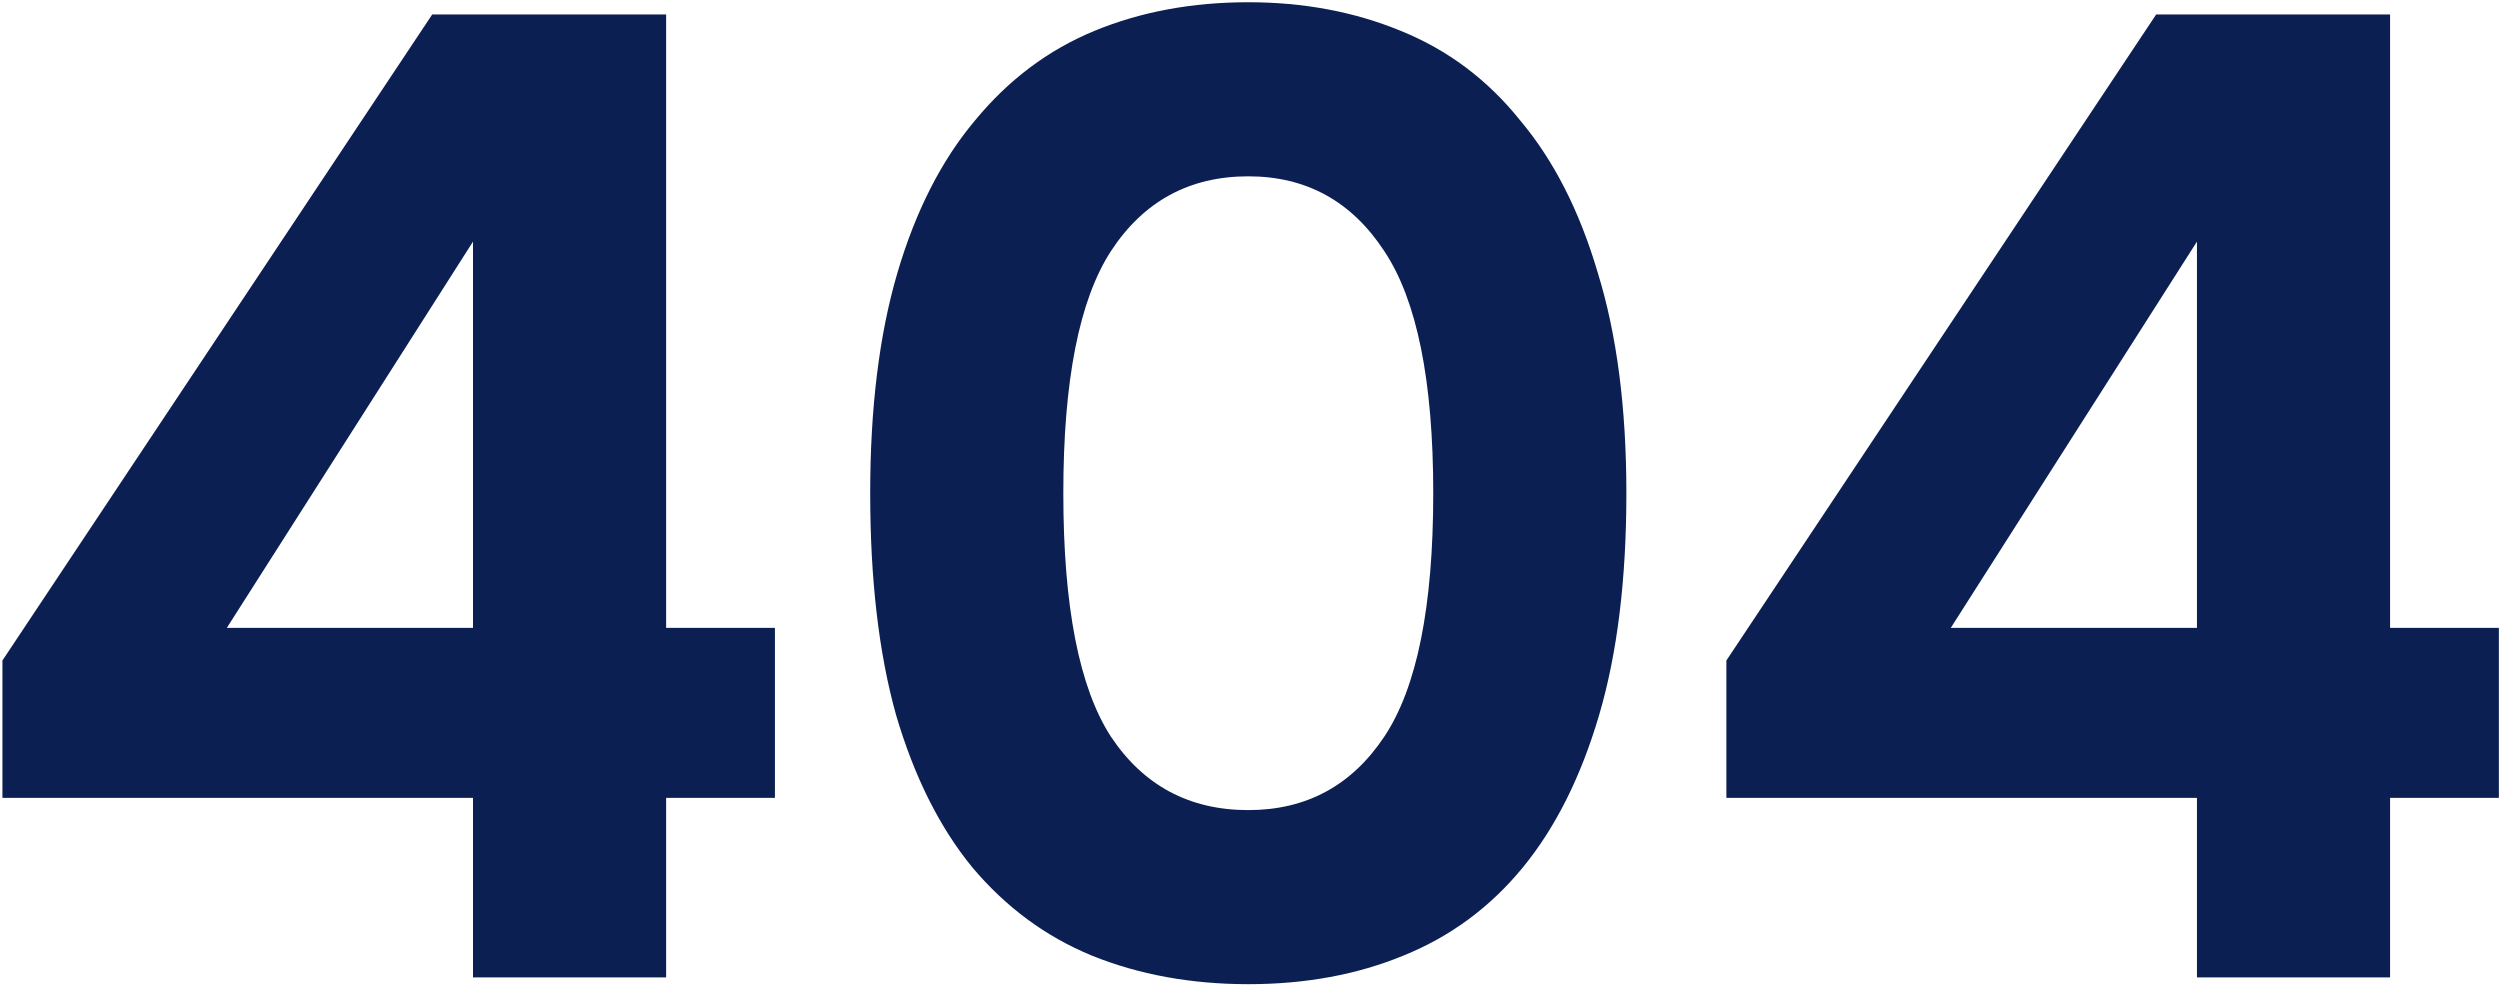
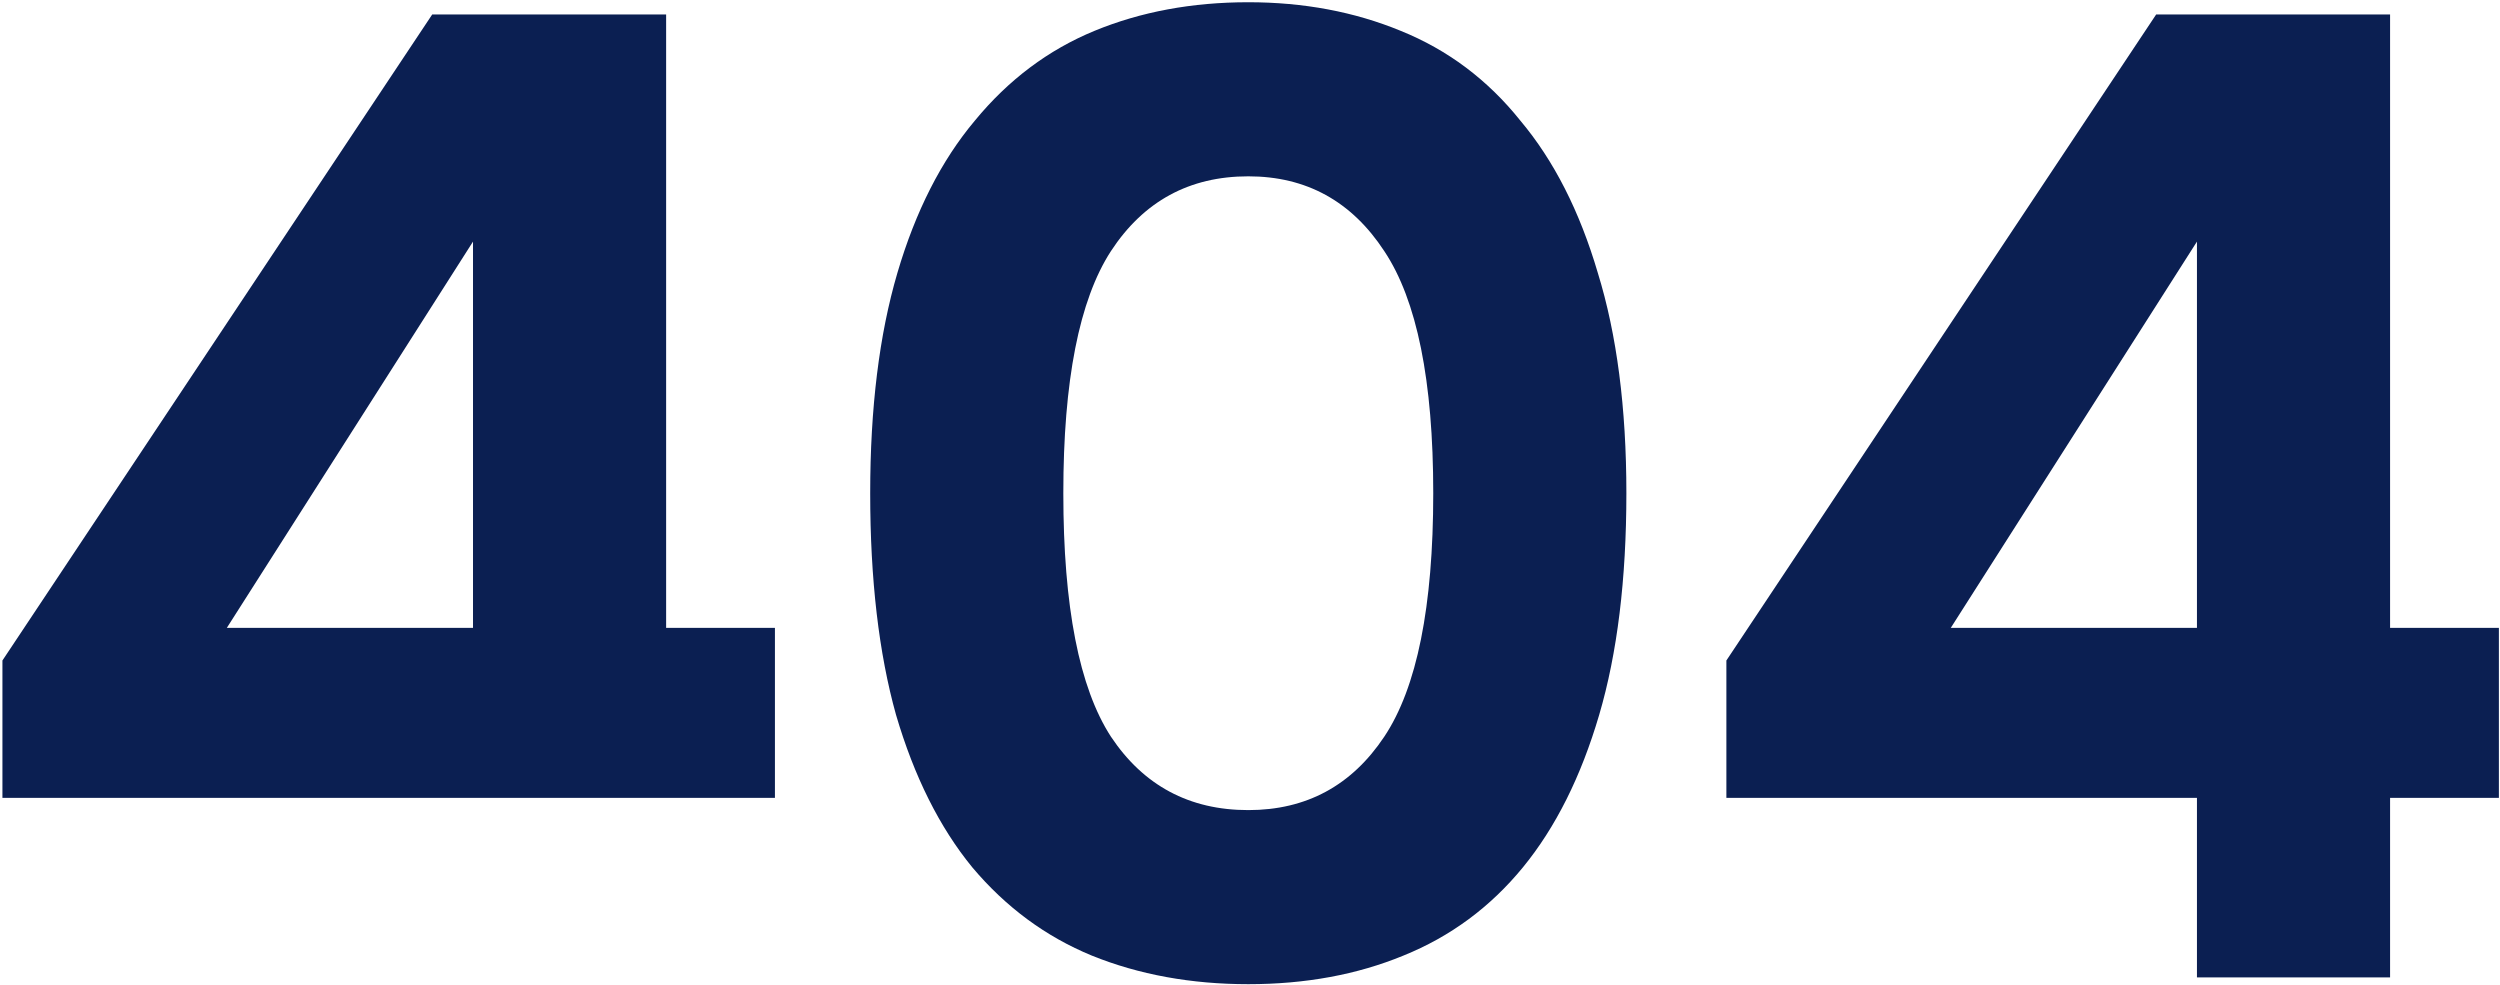
<svg xmlns="http://www.w3.org/2000/svg" width="619" height="244" viewBox="0 0 619 244" fill="none">
-   <path d="M164.934 155.457H191.873V197.55H164.934V242H117.116V197.55H0.602V163.539L107.014 3.585H164.934V155.457ZM56.165 155.457H117.116V59.821L56.165 155.457ZM309.076 0.554C322.77 0.554 335.342 2.912 346.791 7.626C358.465 12.34 368.343 19.749 376.425 29.851C384.731 39.729 391.129 52.301 395.619 67.567C400.333 82.832 402.691 101.016 402.691 122.119C402.691 143.446 400.446 161.743 395.956 177.008C391.466 192.274 385.18 204.846 377.098 214.724C369.016 224.602 359.138 231.898 347.465 236.612C336.015 241.326 323.219 243.684 309.076 243.684C294.933 243.684 282.024 241.326 270.35 236.612C258.901 231.898 249.023 224.602 240.717 214.724C232.635 204.846 226.349 192.274 221.859 177.008C217.594 161.743 215.461 143.446 215.461 122.119C215.461 101.016 217.706 82.832 222.196 67.567C226.686 52.301 233.084 39.729 241.39 29.851C249.697 19.749 259.574 12.34 271.024 7.626C282.473 2.912 295.157 0.554 309.076 0.554ZM309.076 200.58C323.444 200.58 334.668 194.519 342.75 182.396C350.832 170.273 354.873 150.181 354.873 122.119C354.873 94.281 350.832 74.301 342.75 62.179C334.668 49.831 323.444 43.658 309.076 43.658C294.484 43.658 283.147 49.831 275.065 62.179C267.207 74.301 263.279 94.281 263.279 122.119C263.279 150.181 267.207 170.273 275.065 182.396C283.147 194.519 294.484 200.58 309.076 200.58ZM591.783 155.457H618.723V197.55H591.783V242H543.965V197.55H427.452V163.539L533.863 3.585H591.783V155.457ZM483.015 155.457H543.965V59.821L483.015 155.457Z" fill="#0B1F52" />
+   <path d="M164.934 155.457H191.873V197.55H164.934V242V197.55H0.602V163.539L107.014 3.585H164.934V155.457ZM56.165 155.457H117.116V59.821L56.165 155.457ZM309.076 0.554C322.77 0.554 335.342 2.912 346.791 7.626C358.465 12.34 368.343 19.749 376.425 29.851C384.731 39.729 391.129 52.301 395.619 67.567C400.333 82.832 402.691 101.016 402.691 122.119C402.691 143.446 400.446 161.743 395.956 177.008C391.466 192.274 385.18 204.846 377.098 214.724C369.016 224.602 359.138 231.898 347.465 236.612C336.015 241.326 323.219 243.684 309.076 243.684C294.933 243.684 282.024 241.326 270.35 236.612C258.901 231.898 249.023 224.602 240.717 214.724C232.635 204.846 226.349 192.274 221.859 177.008C217.594 161.743 215.461 143.446 215.461 122.119C215.461 101.016 217.706 82.832 222.196 67.567C226.686 52.301 233.084 39.729 241.39 29.851C249.697 19.749 259.574 12.34 271.024 7.626C282.473 2.912 295.157 0.554 309.076 0.554ZM309.076 200.58C323.444 200.58 334.668 194.519 342.75 182.396C350.832 170.273 354.873 150.181 354.873 122.119C354.873 94.281 350.832 74.301 342.75 62.179C334.668 49.831 323.444 43.658 309.076 43.658C294.484 43.658 283.147 49.831 275.065 62.179C267.207 74.301 263.279 94.281 263.279 122.119C263.279 150.181 267.207 170.273 275.065 182.396C283.147 194.519 294.484 200.58 309.076 200.58ZM591.783 155.457H618.723V197.55H591.783V242H543.965V197.55H427.452V163.539L533.863 3.585H591.783V155.457ZM483.015 155.457H543.965V59.821L483.015 155.457Z" fill="#0B1F52" />
</svg>